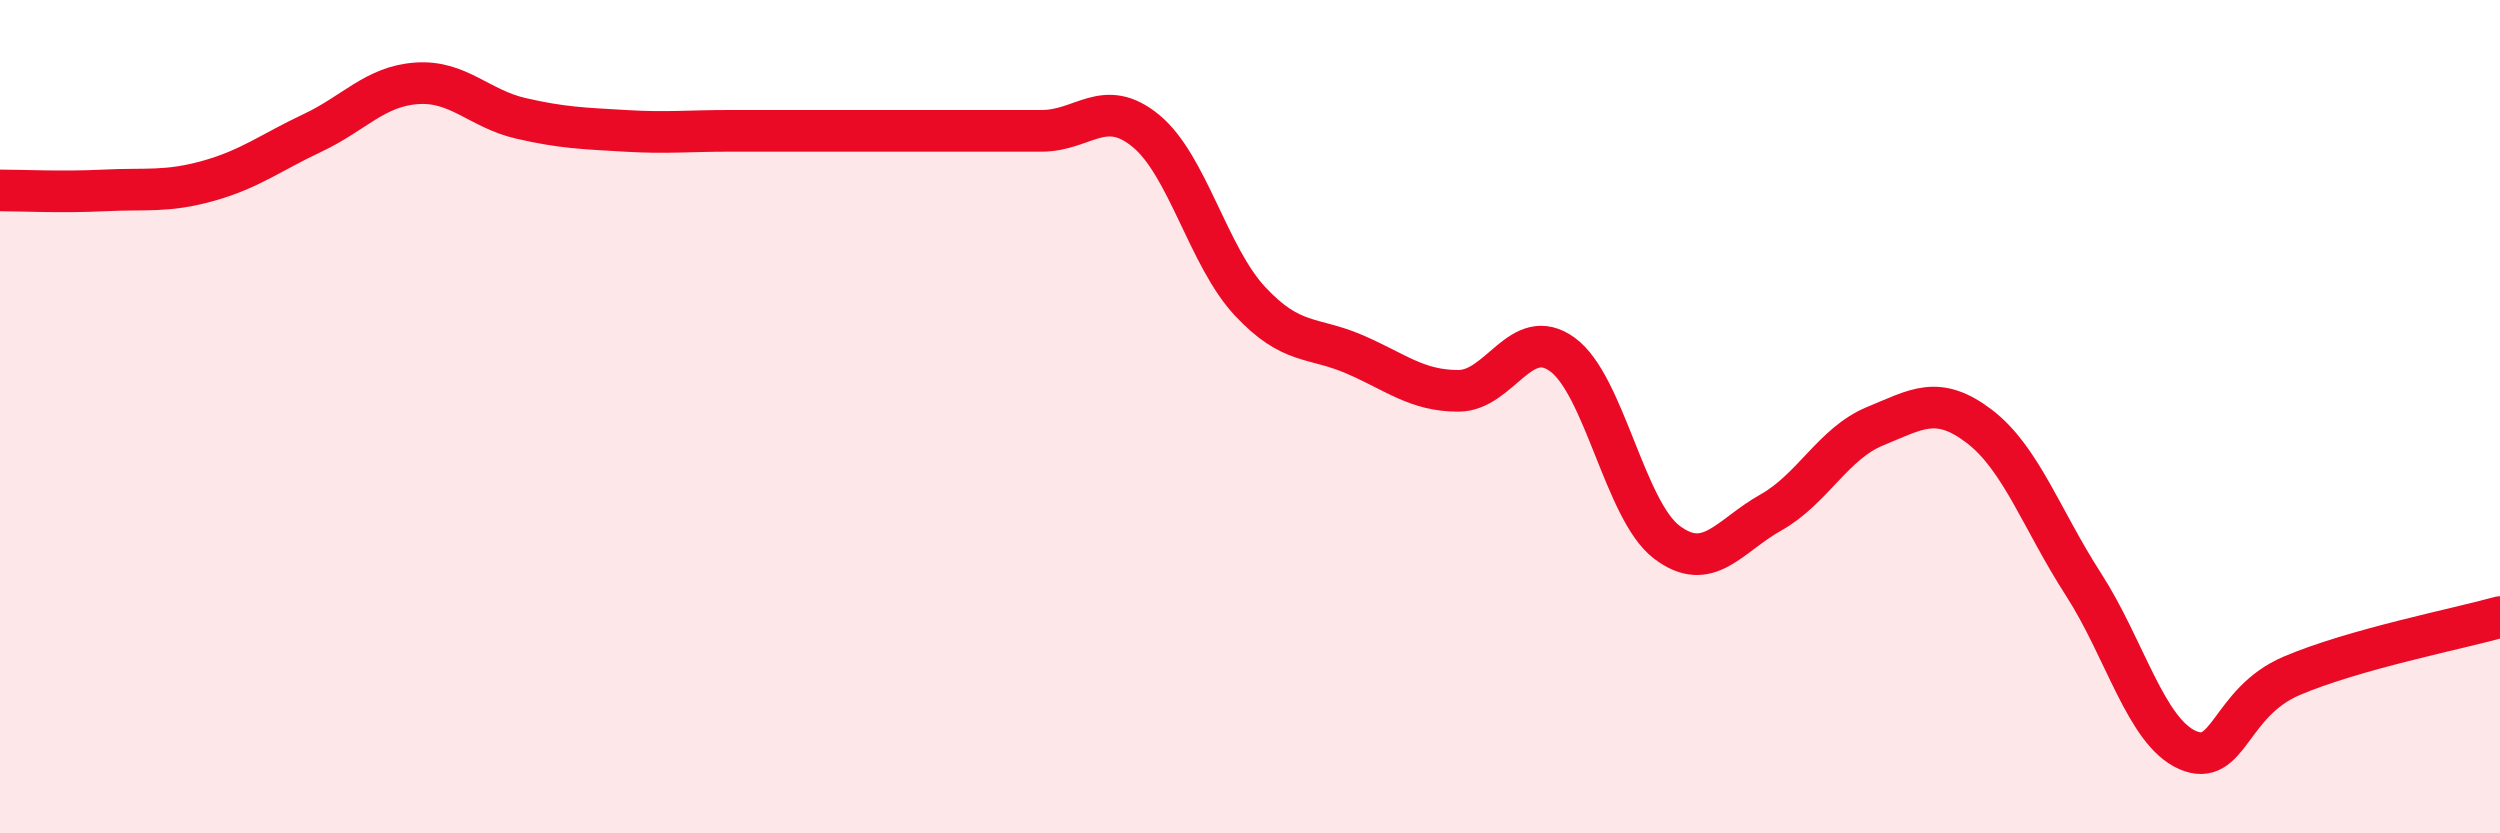
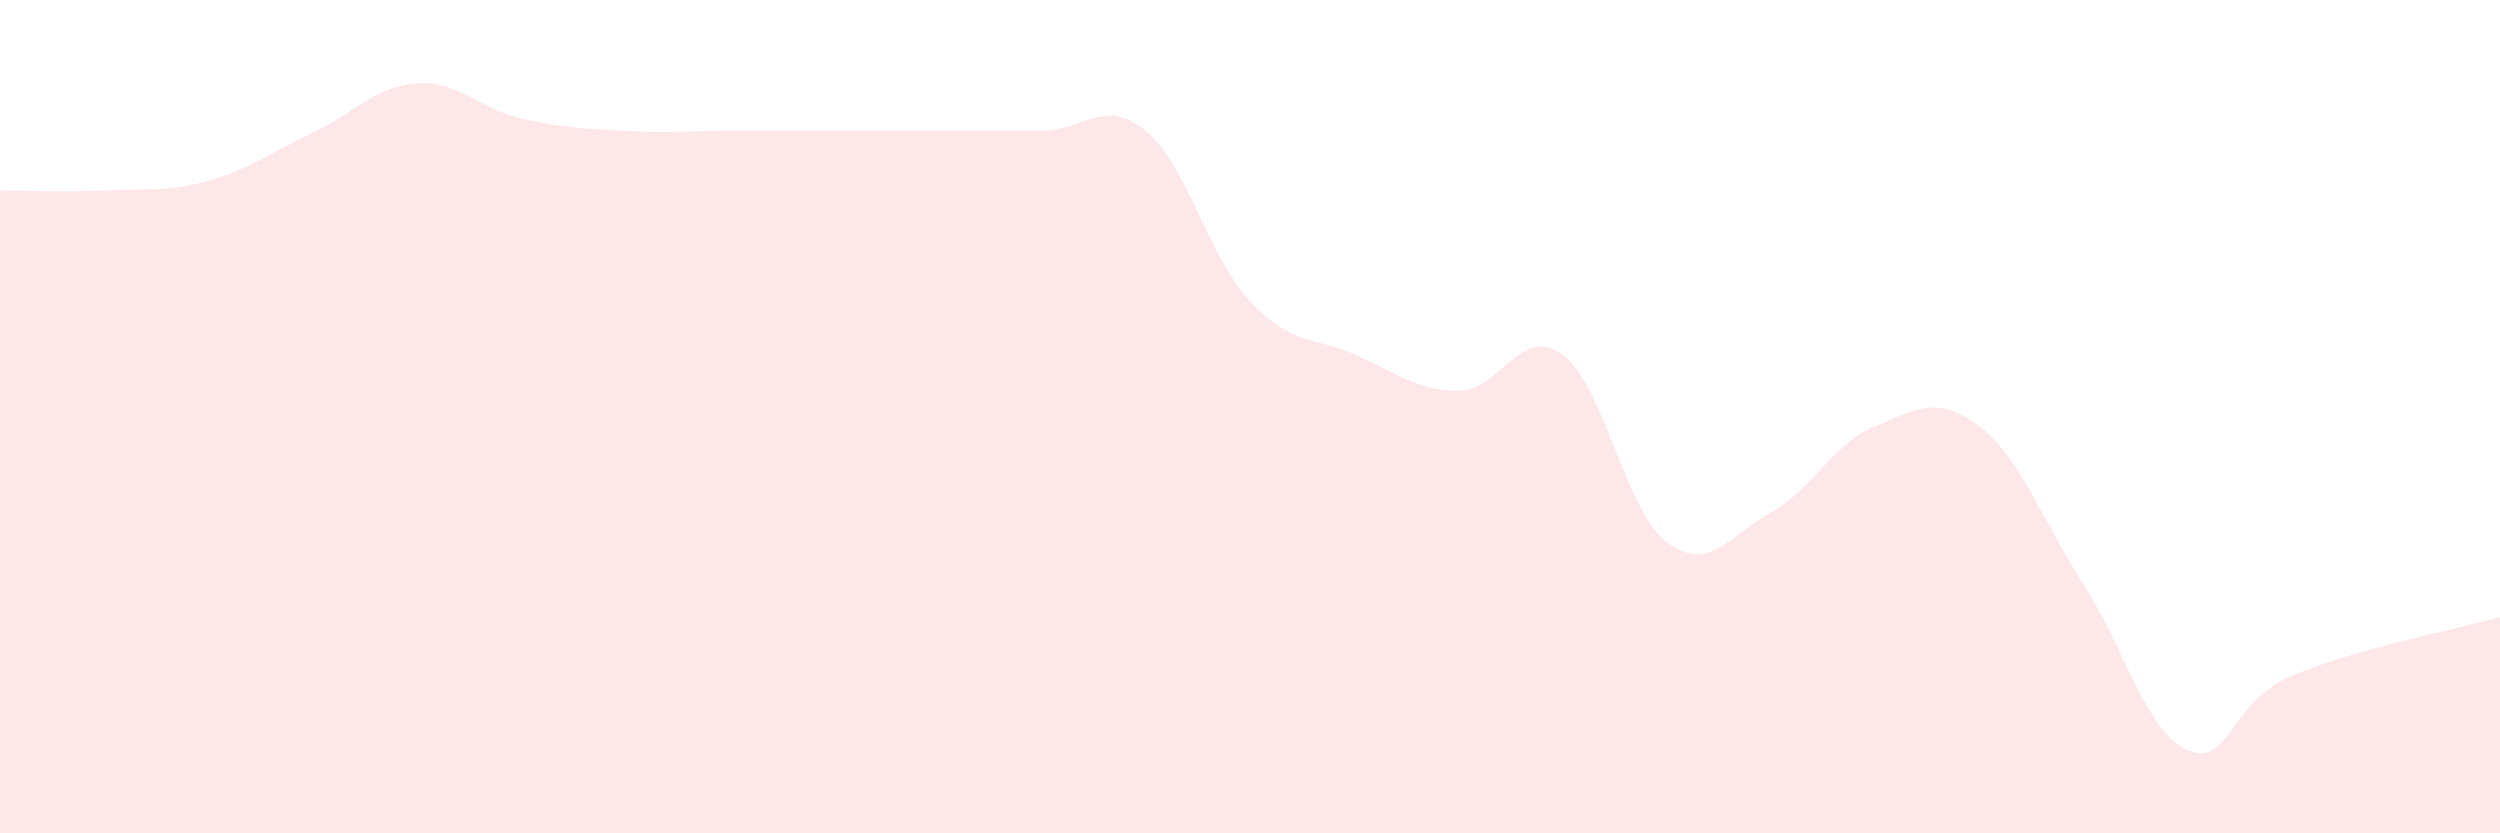
<svg xmlns="http://www.w3.org/2000/svg" width="60" height="20" viewBox="0 0 60 20">
  <path d="M 0,4.57 C 0.5,4.57 1.5,4.62 2.5,4.57 C 3.5,4.52 4,4.62 5,4.34 C 6,4.06 6.5,3.66 7.5,3.19 C 8.5,2.72 9,2.07 10,2 C 11,1.93 11.5,2.61 12.5,2.84 C 13.5,3.07 14,3.08 15,3.14 C 16,3.2 16.5,3.14 17.5,3.14 C 18.5,3.14 19,3.14 20,3.14 C 21,3.14 21.5,3.14 22.5,3.14 C 23.5,3.14 24,3.14 25,3.14 C 26,3.14 26.5,2.32 27.5,3.14 C 28.5,3.96 29,6.16 30,7.23 C 31,8.3 31.5,8.07 32.5,8.5 C 33.5,8.93 34,9.38 35,9.38 C 36,9.38 36.5,7.78 37.5,8.51 C 38.5,9.24 39,12.25 40,13.01 C 41,13.77 41.5,12.86 42.5,12.3 C 43.5,11.74 44,10.64 45,10.23 C 46,9.82 46.5,9.47 47.5,10.23 C 48.5,10.99 49,12.47 50,14.02 C 51,15.57 51.5,17.56 52.5,18 C 53.5,18.44 53.5,16.86 55,16.22 C 56.5,15.58 59,15.09 60,14.81L60 20L0 20Z" fill="#EB0A25" opacity="0.1" stroke-linecap="round" stroke-linejoin="round" />
-   <path d="M 0,4.57 C 0.5,4.57 1.5,4.62 2.5,4.57 C 3.5,4.52 4,4.62 5,4.34 C 6,4.06 6.5,3.66 7.5,3.19 C 8.5,2.72 9,2.07 10,2 C 11,1.93 11.5,2.61 12.5,2.84 C 13.5,3.07 14,3.08 15,3.14 C 16,3.2 16.5,3.14 17.5,3.14 C 18.5,3.14 19,3.14 20,3.14 C 21,3.14 21.5,3.14 22.5,3.14 C 23.5,3.14 24,3.14 25,3.14 C 26,3.14 26.5,2.32 27.5,3.14 C 28.5,3.96 29,6.16 30,7.23 C 31,8.3 31.5,8.07 32.5,8.5 C 33.5,8.93 34,9.38 35,9.38 C 36,9.38 36.5,7.78 37.5,8.51 C 38.5,9.24 39,12.25 40,13.01 C 41,13.77 41.5,12.86 42.5,12.3 C 43.5,11.74 44,10.64 45,10.23 C 46,9.82 46.5,9.47 47.5,10.23 C 48.5,10.99 49,12.47 50,14.02 C 51,15.57 51.5,17.56 52.5,18 C 53.5,18.44 53.5,16.86 55,16.22 C 56.5,15.58 59,15.09 60,14.81" stroke="#EB0A25" stroke-width="1" fill="none" stroke-linecap="round" stroke-linejoin="round" />
</svg>